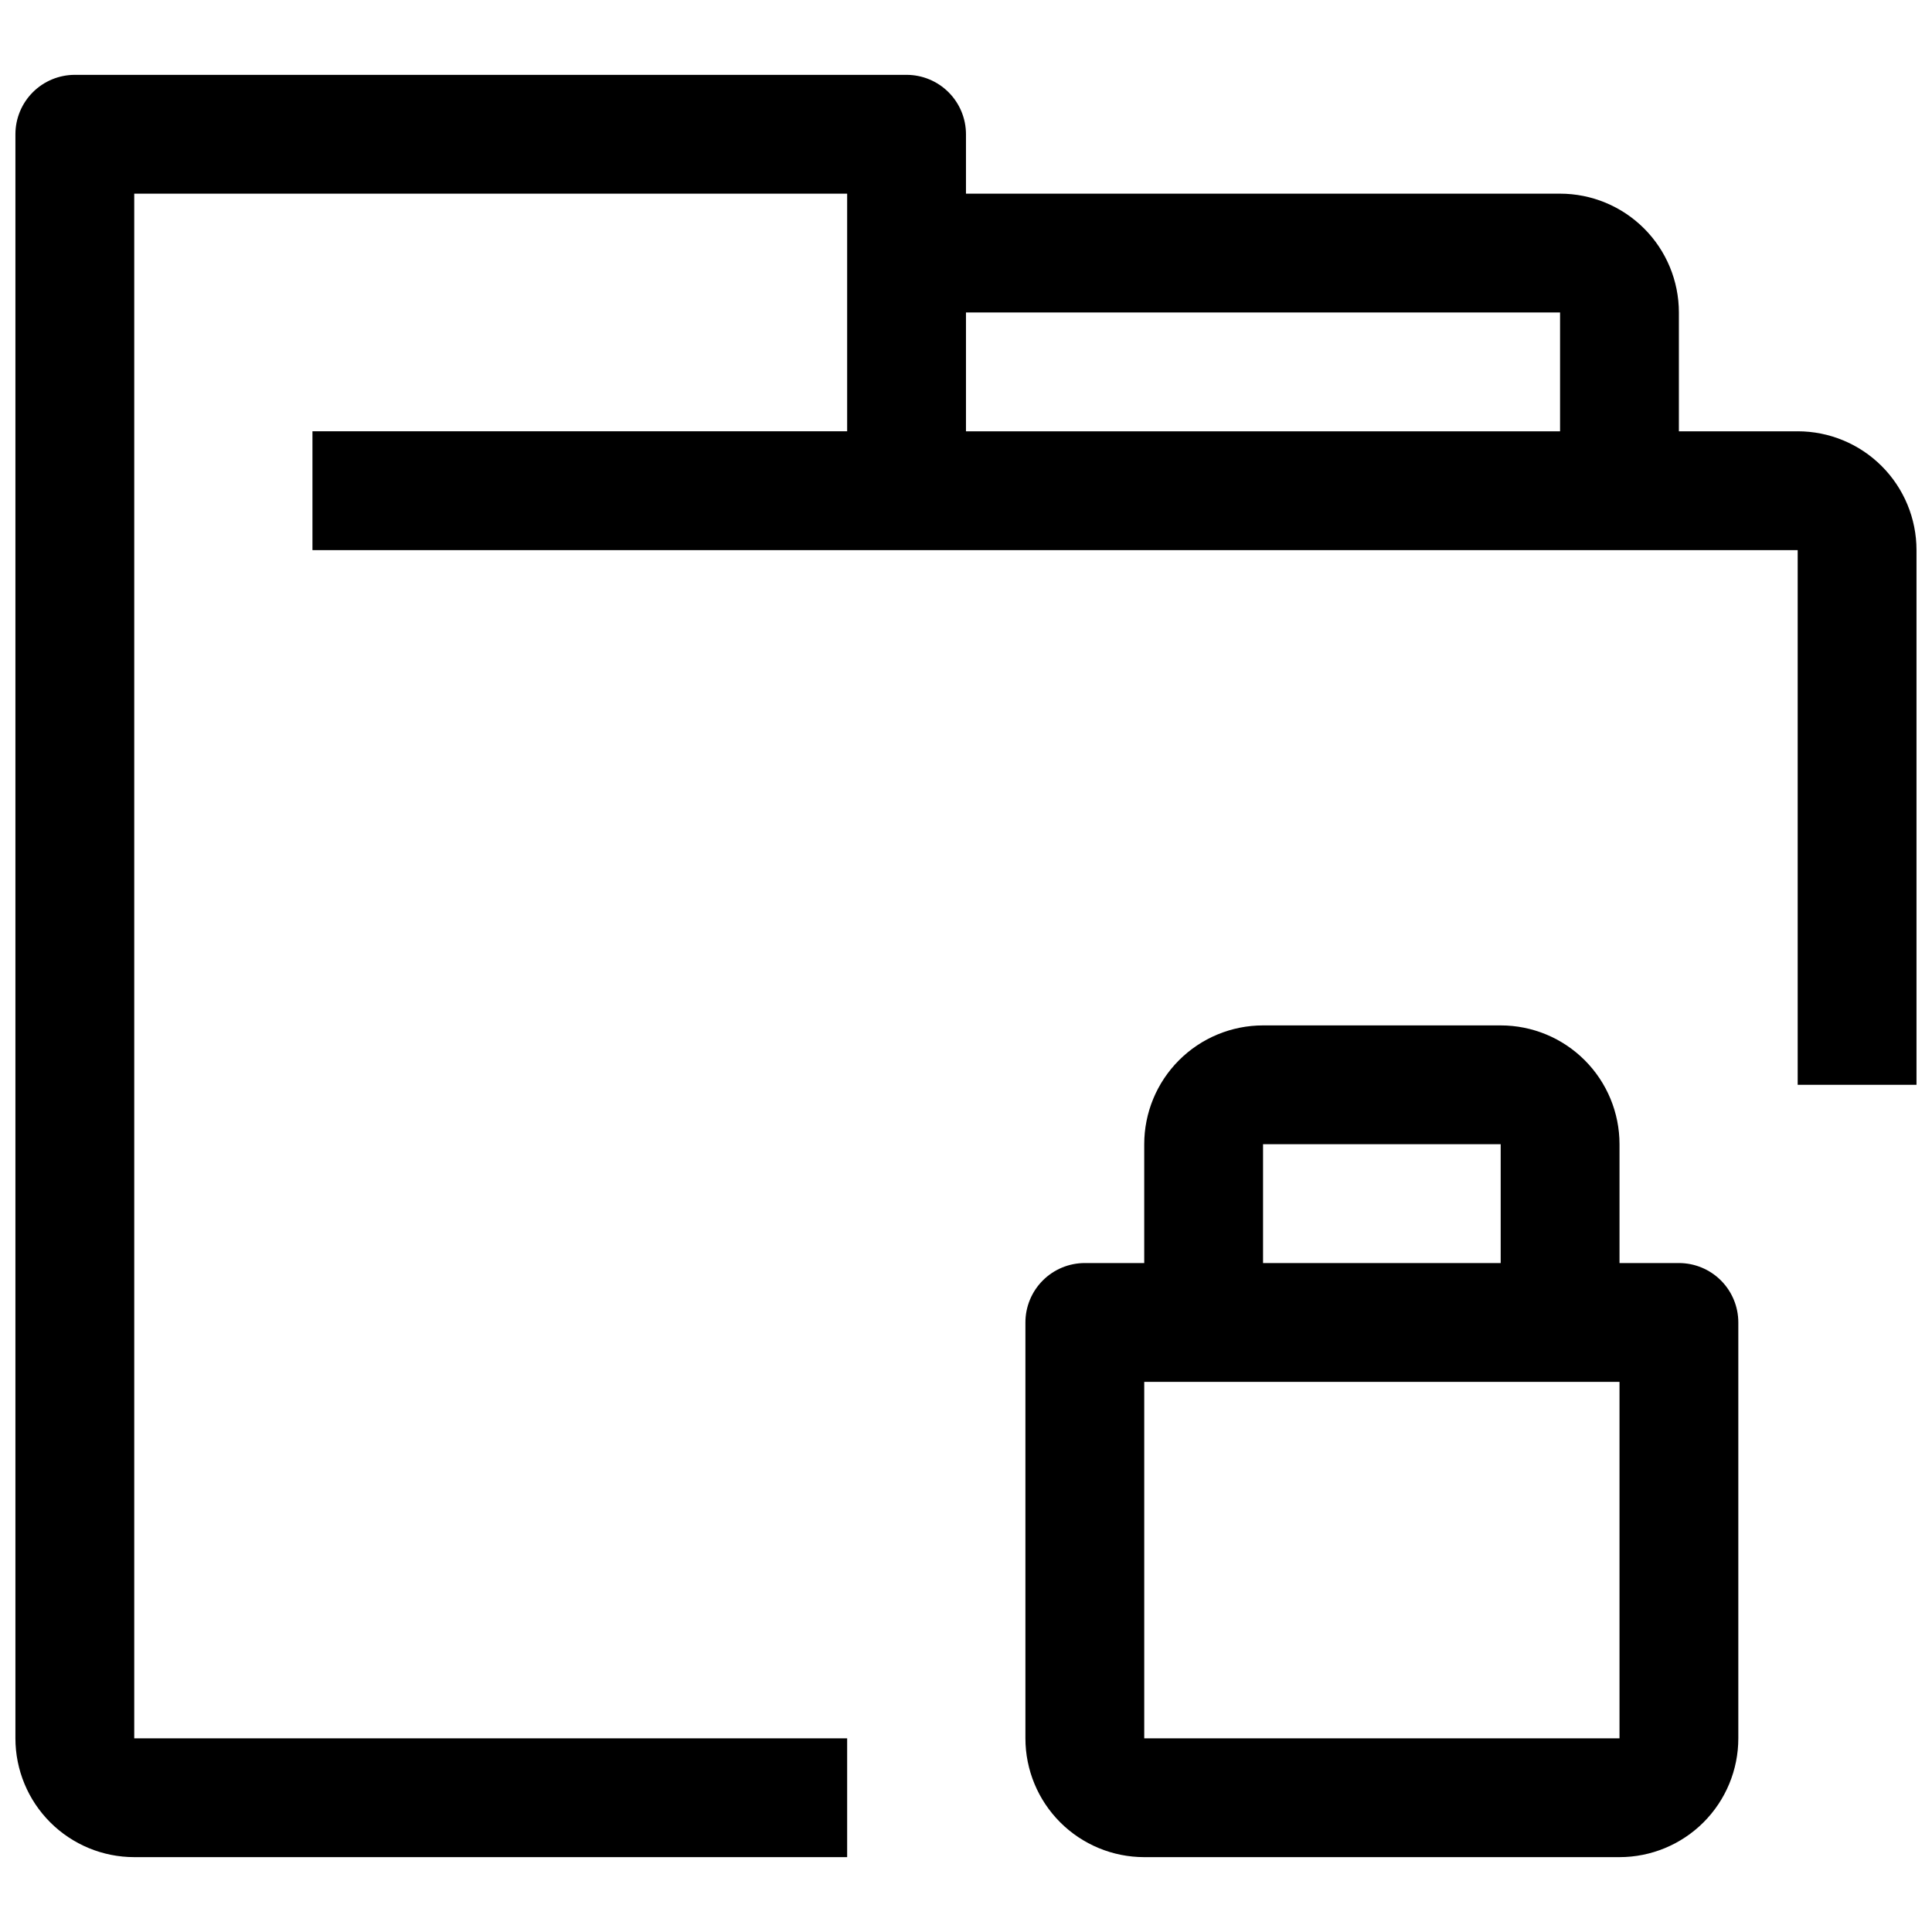
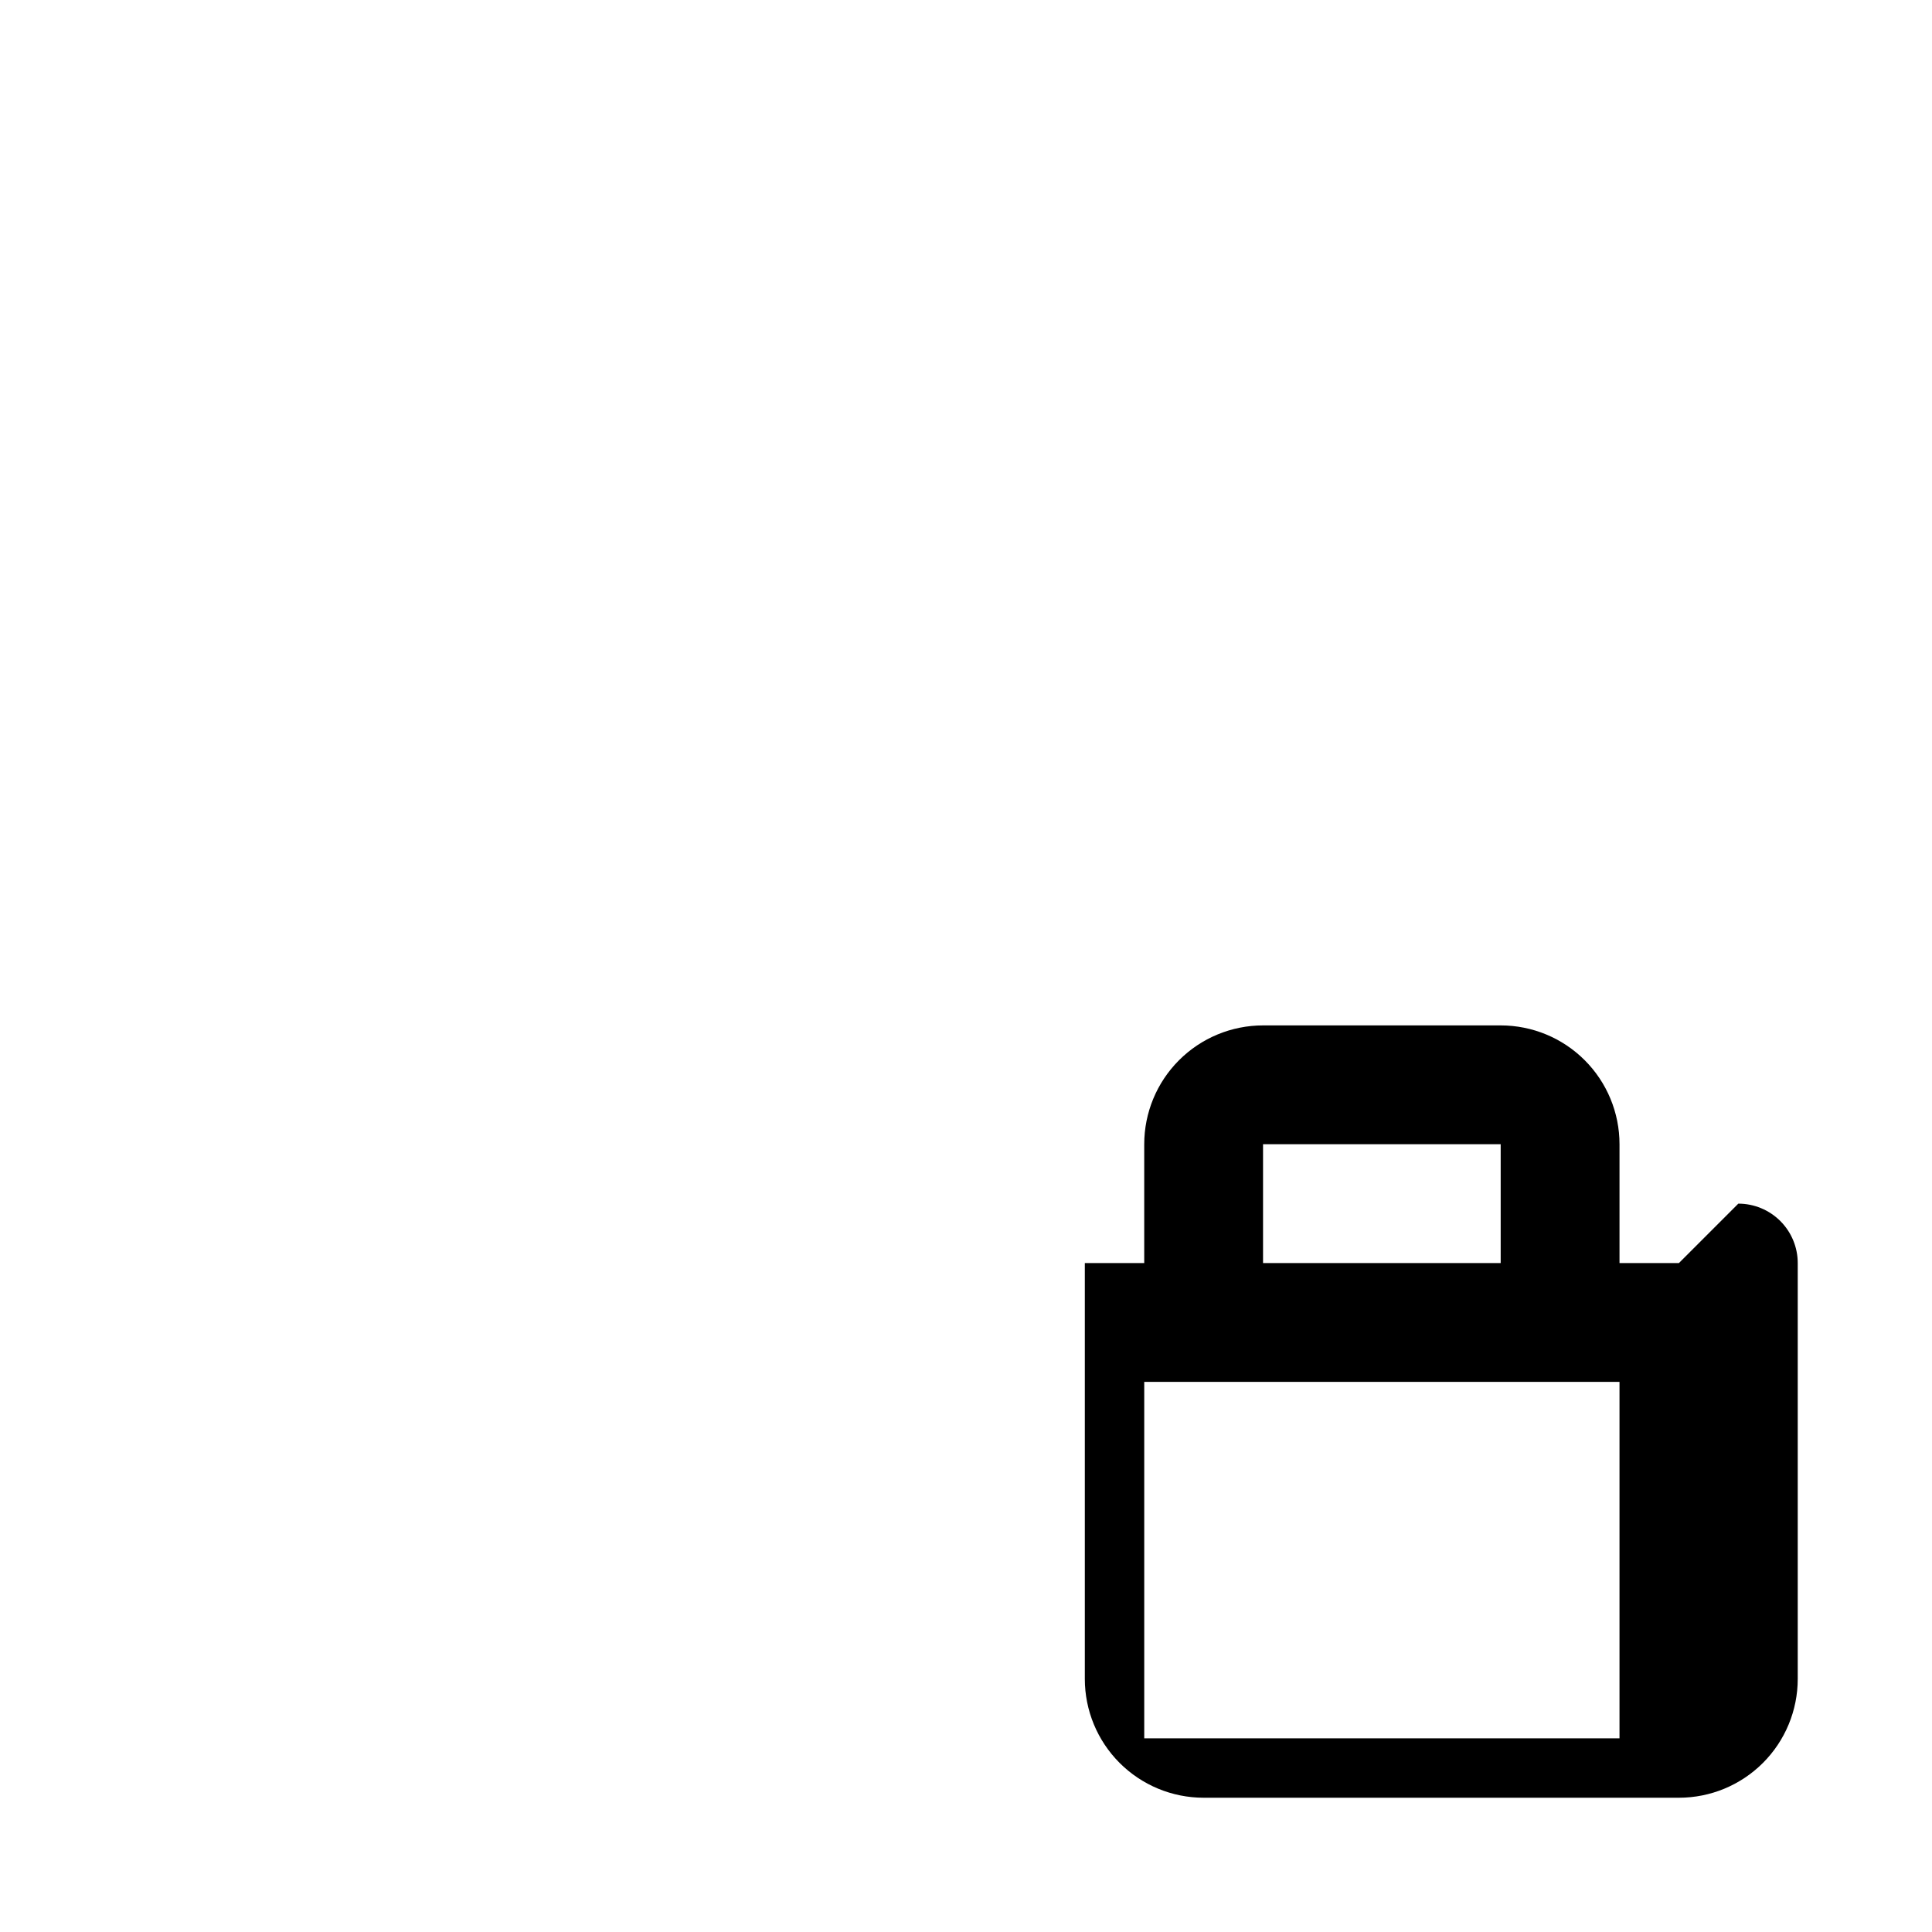
<svg xmlns="http://www.w3.org/2000/svg" width="800px" height="800px" version="1.1" viewBox="144 144 512 512">
  <defs>
    <clipPath id="a">
      <path d="m148.09 163h503.81v474h-503.81z" />
    </clipPath>
  </defs>
  <g clip-path="url(#a)">
-     <path d="m620.41 258.3h-31.488v-31.488c0-8.352-3.316-16.359-9.223-22.266-5.902-5.902-13.914-9.223-22.266-9.223h-157.44v-15.742c0-4.176-1.66-8.18-4.613-11.133s-6.957-4.613-11.133-4.613h-220.42c-4.172 0-8.18 1.66-11.133 4.613-2.949 2.953-4.609 6.957-4.609 11.133v425.09c0 8.352 3.316 16.359 9.223 22.266 5.906 5.902 13.914 9.223 22.266 9.223h188.93v-31.488h-188.93v-409.35h188.93v62.977h-141.7v31.488h393.6v141.7h31.488v-141.7c0-8.352-3.316-16.359-9.223-22.266-5.902-5.902-13.914-9.223-22.266-9.223zm-62.977 0h-157.44v-31.488h157.44z" />
-   </g>
-   <path d="m588.93 478.72h-15.742v-31.488c0-8.352-3.316-16.359-9.223-22.266s-13.914-9.223-22.266-9.223h-62.977c-8.352 0-16.359 3.316-22.266 9.223s-9.223 13.914-9.223 22.266v31.488h-15.742c-4.176 0-8.184 1.66-11.133 4.609-2.953 2.953-4.613 6.961-4.613 11.133v110.21c0 8.352 3.316 16.359 9.223 22.266 5.906 5.902 13.914 9.223 22.266 9.223h125.95c8.352 0 16.359-3.32 22.266-9.223 5.906-5.906 9.223-13.914 9.223-22.266v-110.21c0-4.172-1.66-8.18-4.613-11.133-2.953-2.949-6.957-4.609-11.133-4.609zm-110.21-31.488h62.977v31.488h-62.977zm94.465 157.44h-125.95v-94.465h125.95z" />
+     </g>
+   <path d="m588.93 478.72h-15.742v-31.488c0-8.352-3.316-16.359-9.223-22.266s-13.914-9.223-22.266-9.223h-62.977c-8.352 0-16.359 3.316-22.266 9.223s-9.223 13.914-9.223 22.266v31.488h-15.742v110.21c0 8.352 3.316 16.359 9.223 22.266 5.906 5.902 13.914 9.223 22.266 9.223h125.95c8.352 0 16.359-3.32 22.266-9.223 5.906-5.906 9.223-13.914 9.223-22.266v-110.21c0-4.172-1.66-8.18-4.613-11.133-2.953-2.949-6.957-4.609-11.133-4.609zm-110.21-31.488h62.977v31.488h-62.977zm94.465 157.44h-125.95v-94.465h125.95z" />
</svg>